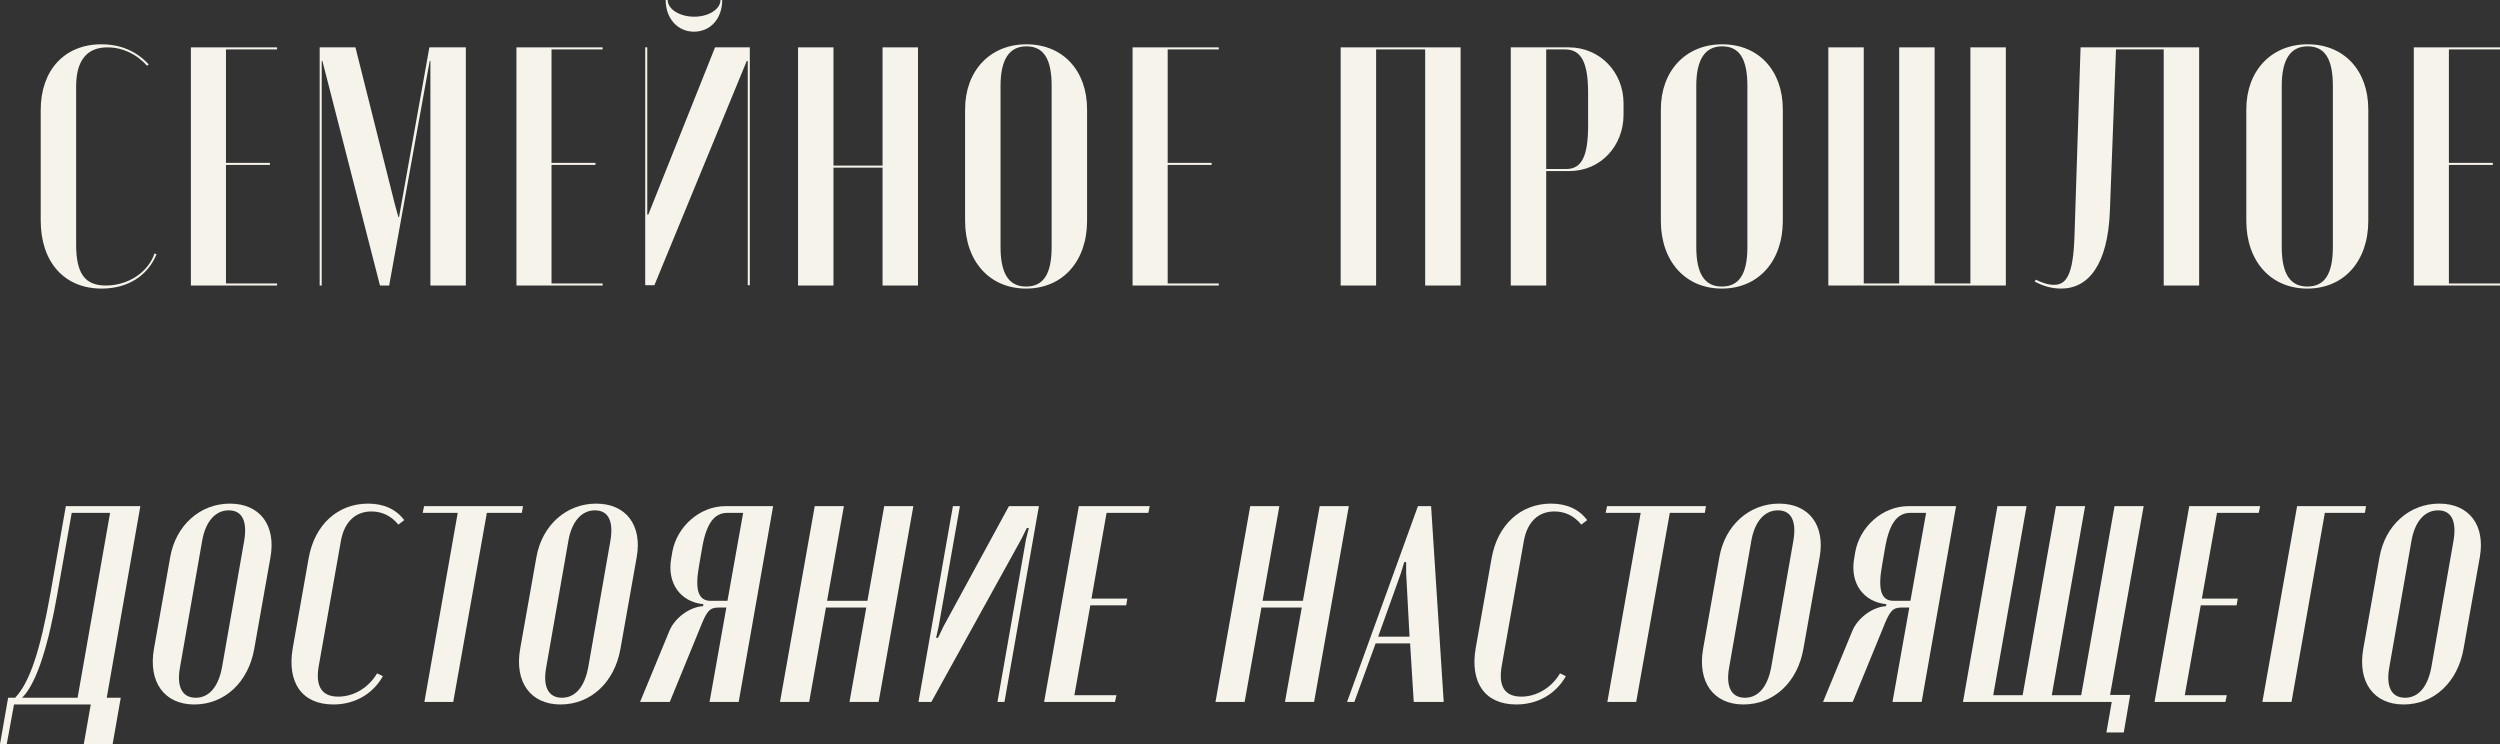
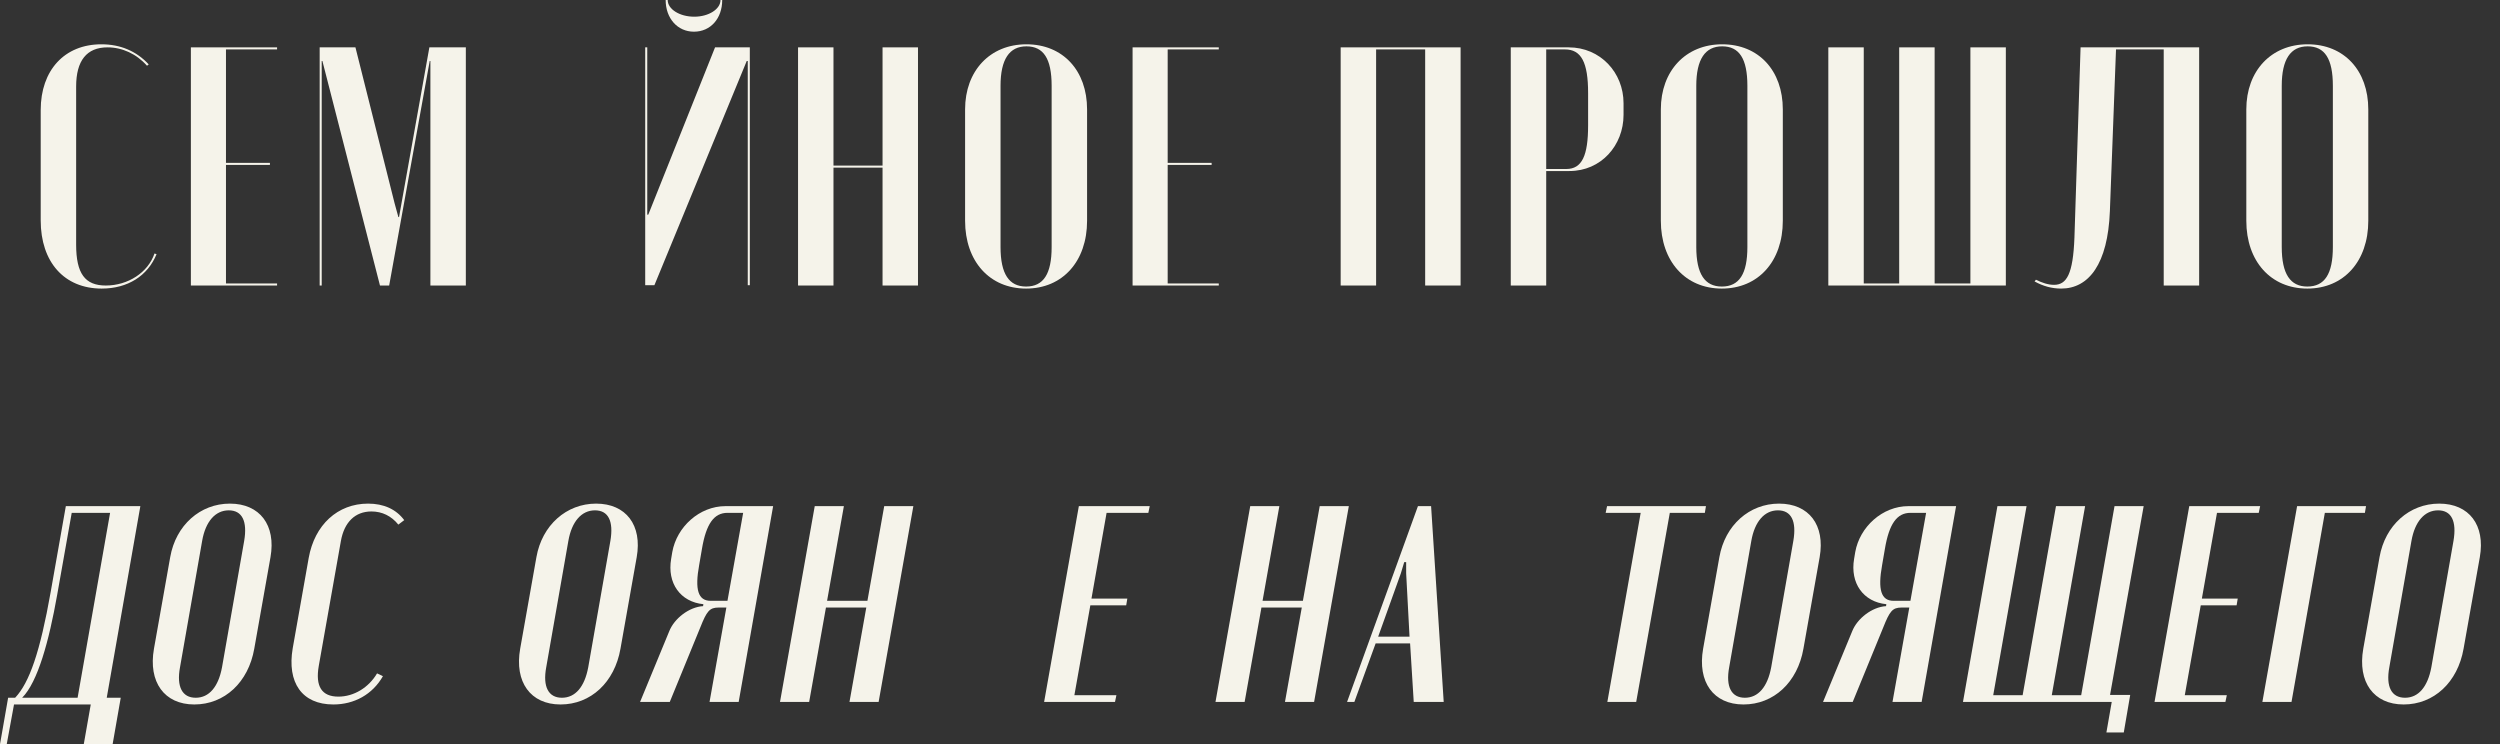
<svg xmlns="http://www.w3.org/2000/svg" viewBox="0 0 181.438 54.014" fill="none">
  <rect x="0" y="0" width="181.438" height="54.014" fill="#333333" stroke="none" />
  <path d="M171.515 47.081L172.695 40.433C173.101 38.115 174.87 36.55 177.025 36.55C179.201 36.55 180.38 38.115 179.974 40.433L178.794 47.081C178.367 49.521 176.639 51.127 174.443 51.127C172.268 51.127 171.089 49.501 171.515 47.081ZM175.012 39.254L173.406 48.423C173.142 49.846 173.569 50.639 174.545 50.639C175.521 50.639 176.192 49.846 176.456 48.423L178.062 39.254C178.306 37.831 177.92 37.038 176.944 37.038C175.968 37.038 175.257 37.851 175.012 39.254Z" fill="#F5F3EA" />
  <path d="M164.192 50.945L166.713 36.733H171.715L171.633 37.22H168.726L166.306 50.945H164.192Z" fill="#F5F3EA" />
  <path d="M158.886 36.733H164.03L163.929 37.22H160.899L159.801 43.442H162.404L162.322 43.93H159.72L158.561 50.456H161.611L161.509 50.945H156.365L158.886 36.733Z" fill="#F5F3EA" />
  <path d="M142.463 50.945L144.964 36.733H147.078L144.658 50.456H146.793L149.213 36.733H151.327L148.908 50.456H151.042L153.462 36.733H155.577L153.137 50.436H154.6L154.133 53.161H152.872L153.259 50.945H142.463Z" fill="#F5F3EA" />
  <path d="M141.964 36.733L139.463 50.945H137.348L138.568 44.093H137.999C137.348 44.093 137.145 44.357 136.677 45.536L134.461 50.945H132.306L134.42 45.821C134.787 44.886 135.864 44.052 136.881 43.991L136.901 43.849C135.234 43.686 134.258 42.324 134.563 40.555L134.644 40.067C134.969 38.237 136.616 36.733 138.507 36.733H141.964ZM136.596 41.002C136.271 42.791 136.515 43.605 137.43 43.605H138.649L139.788 37.22H138.649C137.674 37.22 137.104 38.013 136.799 39.823L136.596 41.002Z" fill="#F5F3EA" />
  <path d="M123.605 47.081L124.784 40.433C125.191 38.115 126.96 36.55 129.115 36.55C131.29 36.55 132.47 38.115 132.063 40.433L130.884 47.081C130.457 49.521 128.729 51.127 126.533 51.127C124.357 51.127 123.178 49.501 123.605 47.081ZM127.102 39.254L125.496 48.423C125.232 49.846 125.659 50.639 126.635 50.639C127.61 50.639 128.282 49.846 128.546 48.423L130.152 39.254C130.396 37.831 130.01 37.038 129.034 37.038C128.058 37.038 127.346 37.851 127.102 39.254Z" fill="#F5F3EA" />
  <path d="M123.81 36.733L123.729 37.22H121.187L118.747 50.945H116.653L119.073 37.22H116.531L116.633 36.733H123.81Z" fill="#F5F3EA" />
-   <path d="M107.098 47.041L108.257 40.494C108.684 38.095 110.351 36.55 112.567 36.55C113.706 36.55 114.6 36.956 115.19 37.749L114.763 38.074C114.255 37.444 113.584 37.119 112.811 37.119C111.632 37.119 110.839 37.892 110.595 39.254L108.989 48.322C108.725 49.826 109.213 50.558 110.412 50.558C111.53 50.558 112.608 49.908 113.218 48.87L113.645 49.074C112.893 50.395 111.571 51.127 110.046 51.127C107.769 51.127 106.671 49.542 107.098 47.041Z" fill="#F5F3EA" />
  <path d="M97.763 50.945L102.907 36.733H103.862L104.777 50.945H102.602L102.338 46.695H99.837L98.292 50.945H97.763ZM101.911 40.799L101.667 41.612L100.02 46.207H102.297L102.053 41.612V40.799H101.911Z" fill="#F5F3EA" />
  <path d="M90.736 36.733H92.85L91.63 43.605H94.558L95.778 36.733H97.892L95.371 50.945H93.257L94.477 44.093H91.549L90.329 50.945H88.214L90.736 36.733Z" fill="#F5F3EA" />
  <path d="M78.298 36.733H83.442L83.341 37.22H80.311L79.213 43.442H81.816L81.734 43.93H79.132L77.973 50.456H81.023L80.921 50.945H75.777L78.298 36.733Z" fill="#F5F3EA" />
-   <path d="M73.224 36.733H75.4L72.899 50.945H72.39L74.464 39.132L74.668 38.318H74.525L74.119 39.132L67.592 50.945H66.657L69.158 36.733H69.666L68.121 45.475L67.938 46.288H68.08L68.467 45.475L73.224 36.733Z" fill="#F5F3EA" />
  <path d="M59.13 36.733H61.245L60.025 43.605H62.953L64.172 36.733H66.287L63.766 50.945H61.651L62.871 44.093H59.944L58.724 50.945H56.609L59.13 36.733Z" fill="#F5F3EA" />
  <path d="M56.11 36.733L53.609 50.945H51.495L52.715 44.093H52.146C51.495 44.093 51.292 44.357 50.824 45.536L48.608 50.945H46.453L48.567 45.821C48.933 44.886 50.011 44.052 51.027 43.991L51.047 43.849C49.38 43.686 48.404 42.324 48.71 40.555L48.791 40.067C49.116 38.237 50.763 36.733 52.654 36.733H56.11ZM50.743 41.002C50.417 42.791 50.661 43.605 51.576 43.605H52.796L53.935 37.22H52.796C51.82 37.22 51.251 38.013 50.946 39.823L50.743 41.002Z" fill="#F5F3EA" />
  <path d="M37.752 47.081L38.931 40.433C39.338 38.115 41.107 36.55 43.262 36.55C45.437 36.55 46.617 38.115 46.21 40.433L45.031 47.081C44.604 49.521 42.875 51.127 40.68 51.127C38.504 51.127 37.325 49.501 37.752 47.081ZM41.249 39.254L39.643 48.423C39.378 49.846 39.805 50.639 40.781 50.639C41.757 50.639 42.428 49.846 42.692 48.423L44.299 39.254C44.542 37.831 44.156 37.038 43.18 37.038C42.205 37.038 41.493 37.851 41.249 39.254Z" fill="#F5F3EA" />
-   <path d="M37.956 36.733L37.875 37.22H35.334L32.894 50.945H30.8L33.219 37.22H30.678L30.779 36.733H37.956Z" fill="#F5F3EA" />
  <path d="M21.245 47.041L22.404 40.494C22.831 38.095 24.498 36.55 26.714 36.55C27.852 36.55 28.747 36.956 29.337 37.749L28.91 38.074C28.402 37.444 27.73 37.119 26.958 37.119C25.779 37.119 24.986 37.892 24.742 39.254L23.136 48.322C22.871 49.826 23.359 50.558 24.559 50.558C25.677 50.558 26.755 49.908 27.365 48.87L27.791 49.074C27.039 50.395 25.718 51.127 24.193 51.127C21.916 51.127 20.818 49.542 21.245 47.041Z" fill="#F5F3EA" />
  <path d="M11.174 47.081L12.353 40.433C12.76 38.115 14.529 36.55 16.684 36.55C18.859 36.55 20.038 38.115 19.632 40.433L18.453 47.081C18.026 49.521 16.297 51.127 14.102 51.127C11.926 51.127 10.747 49.501 11.174 47.081ZM14.671 39.254L13.065 48.423C12.8 49.846 13.227 50.639 14.203 50.639C15.179 50.639 15.85 49.846 16.114 48.423L17.721 39.254C17.965 37.831 17.578 37.038 16.602 37.038C15.626 37.038 14.915 37.851 14.671 39.254Z" fill="#F5F3EA" />
  <path d="M0.488 54.014H0L0.59 50.639H1.098C2.135 49.542 2.907 47.325 3.68 42.954L4.778 36.733H10.186L7.746 50.639H8.763L8.173 54.014H6.079L6.587 51.127H1.017L0.488 54.014ZM1.606 50.639H5.632L7.99 37.22H5.205L4.148 43.178C3.558 46.512 2.745 49.501 1.606 50.639Z" fill="#F5F3EA" />
-   <path d="M175.182 3.437H181.438V3.586H177.729V11.82H180.918V11.968H177.729V20.573H181.438V20.722H175.182V3.437Z" fill="#F5F3EA" />
  <path d="M163.027 16.024V7.938C163.027 5.143 164.832 3.215 167.478 3.215C170.124 3.215 171.879 5.119 171.879 7.938V16.024C171.879 18.966 170.099 20.944 167.453 20.944C164.807 20.944 163.027 18.966 163.027 16.024ZM165.598 6.231V17.928C165.598 19.881 166.217 20.796 167.453 20.796C168.714 20.796 169.308 19.881 169.308 17.928V6.231C169.308 4.253 168.714 3.363 167.478 3.363C166.241 3.363 165.598 4.303 165.598 6.231Z" fill="#F5F3EA" />
  <path d="M147.66 20.425L147.759 20.301C148.204 20.524 148.649 20.672 149.07 20.672C149.985 20.672 150.454 19.906 150.553 17.235L150.998 3.437H159.604V20.722H157.032V3.586H153.57L153.125 15.331C152.977 19.164 151.592 20.944 149.589 20.944C148.921 20.944 148.278 20.771 147.66 20.425Z" fill="#F5F3EA" />
  <path d="M132.691 20.722V3.437H135.262V20.573H137.834V3.437H140.406V20.573H143.002V3.437H145.574V20.722H132.691Z" fill="#F5F3EA" />
  <path d="M120.536 16.024V7.938C120.536 5.143 122.341 3.215 124.987 3.215C127.633 3.215 129.388 5.119 129.388 7.938V16.024C129.388 18.966 127.608 20.944 124.962 20.944C122.316 20.944 120.536 18.966 120.536 16.024ZM123.108 6.231V17.928C123.108 19.881 123.726 20.796 124.962 20.796C126.223 20.796 126.817 19.881 126.817 17.928V6.231C126.817 4.253 126.223 3.363 124.987 3.363C123.751 3.363 123.108 4.303 123.108 6.231Z" fill="#F5F3EA" />
  <path d="M109.644 3.437H113.847C116.147 3.437 117.829 5.267 117.829 7.492V8.333C117.829 10.559 116.197 12.413 113.897 12.413H112.216V20.722H109.644V3.437ZM115.257 9.1V6.751C115.257 4.525 114.762 3.586 113.576 3.586H112.216V12.265H113.675C114.812 12.265 115.257 11.301 115.257 9.1Z" fill="#F5F3EA" />
  <path d="M97.299 20.722V3.437H106.003V20.722H103.432V3.586H99.871V20.722H97.299Z" fill="#F5F3EA" />
  <path d="M82.197 3.437H88.453V3.586H84.744V11.82H87.934V11.968H84.744V20.573H88.453V20.722H82.197V3.437Z" fill="#F5F3EA" />
  <path d="M70.042 16.024V7.938C70.042 5.143 71.847 3.215 74.493 3.215C77.139 3.215 78.895 5.119 78.895 7.938V16.024C78.895 18.966 77.115 20.944 74.468 20.944C71.823 20.944 70.042 18.966 70.042 16.024ZM72.614 6.231V17.928C72.614 19.881 73.232 20.796 74.468 20.796C75.73 20.796 76.323 19.881 76.323 17.928V6.231C76.323 4.253 75.73 3.363 74.493 3.363C73.257 3.363 72.614 4.303 72.614 6.231Z" fill="#F5F3EA" />
  <path d="M57.919 3.437H60.49V12.018H64.051V3.437H66.623V20.722H64.051V12.166H60.49V20.722H57.919V3.437Z" fill="#F5F3EA" />
  <path d="M52.291 0H52.415C52.415 1.335 51.574 2.3 50.362 2.3C49.175 2.3 48.31 1.335 48.31 0H48.458C48.458 0.668 49.324 1.212 50.387 1.212C51.426 1.212 52.291 0.668 52.291 0ZM51.895 3.437H54.418V20.697H54.269V4.426H54.195L47.494 20.697H46.826V3.437H46.975V15.578H47.049L51.895 3.437Z" fill="#F5F3EA" />
-   <path d="M37.48 3.437H43.736V3.586H40.027V11.82H43.216V11.968H40.027V20.573H43.736V20.722H37.48V3.437Z" fill="#F5F3EA" />
  <path d="M33.808 3.437V20.722H31.236V4.426H31.187L28.244 20.722H27.577L23.398 4.426H23.348V20.722H23.2V3.437H25.796L28.64 14.762L28.912 15.752H28.961L31.162 3.437H33.808Z" fill="#F5F3EA" />
  <path d="M13.853 3.437H20.109V3.586H16.4V11.82H19.59V11.968H16.4V20.573H20.109V20.722H13.853V3.437Z" fill="#F5F3EA" />
  <path d="M2.954 15.999V7.987C2.954 5.094 4.685 3.215 7.356 3.215C8.74 3.215 9.903 3.709 10.793 4.674L10.669 4.772C9.903 3.907 8.864 3.437 7.801 3.437C6.292 3.437 5.526 4.402 5.526 6.281V17.754C5.526 19.856 6.169 20.722 7.677 20.722C9.284 20.722 10.743 19.782 11.213 18.397L11.362 18.447C10.719 20.029 9.26 20.944 7.38 20.944C4.66 20.944 2.954 19.016 2.954 15.999Z" fill="#F5F3EA" />
</svg>